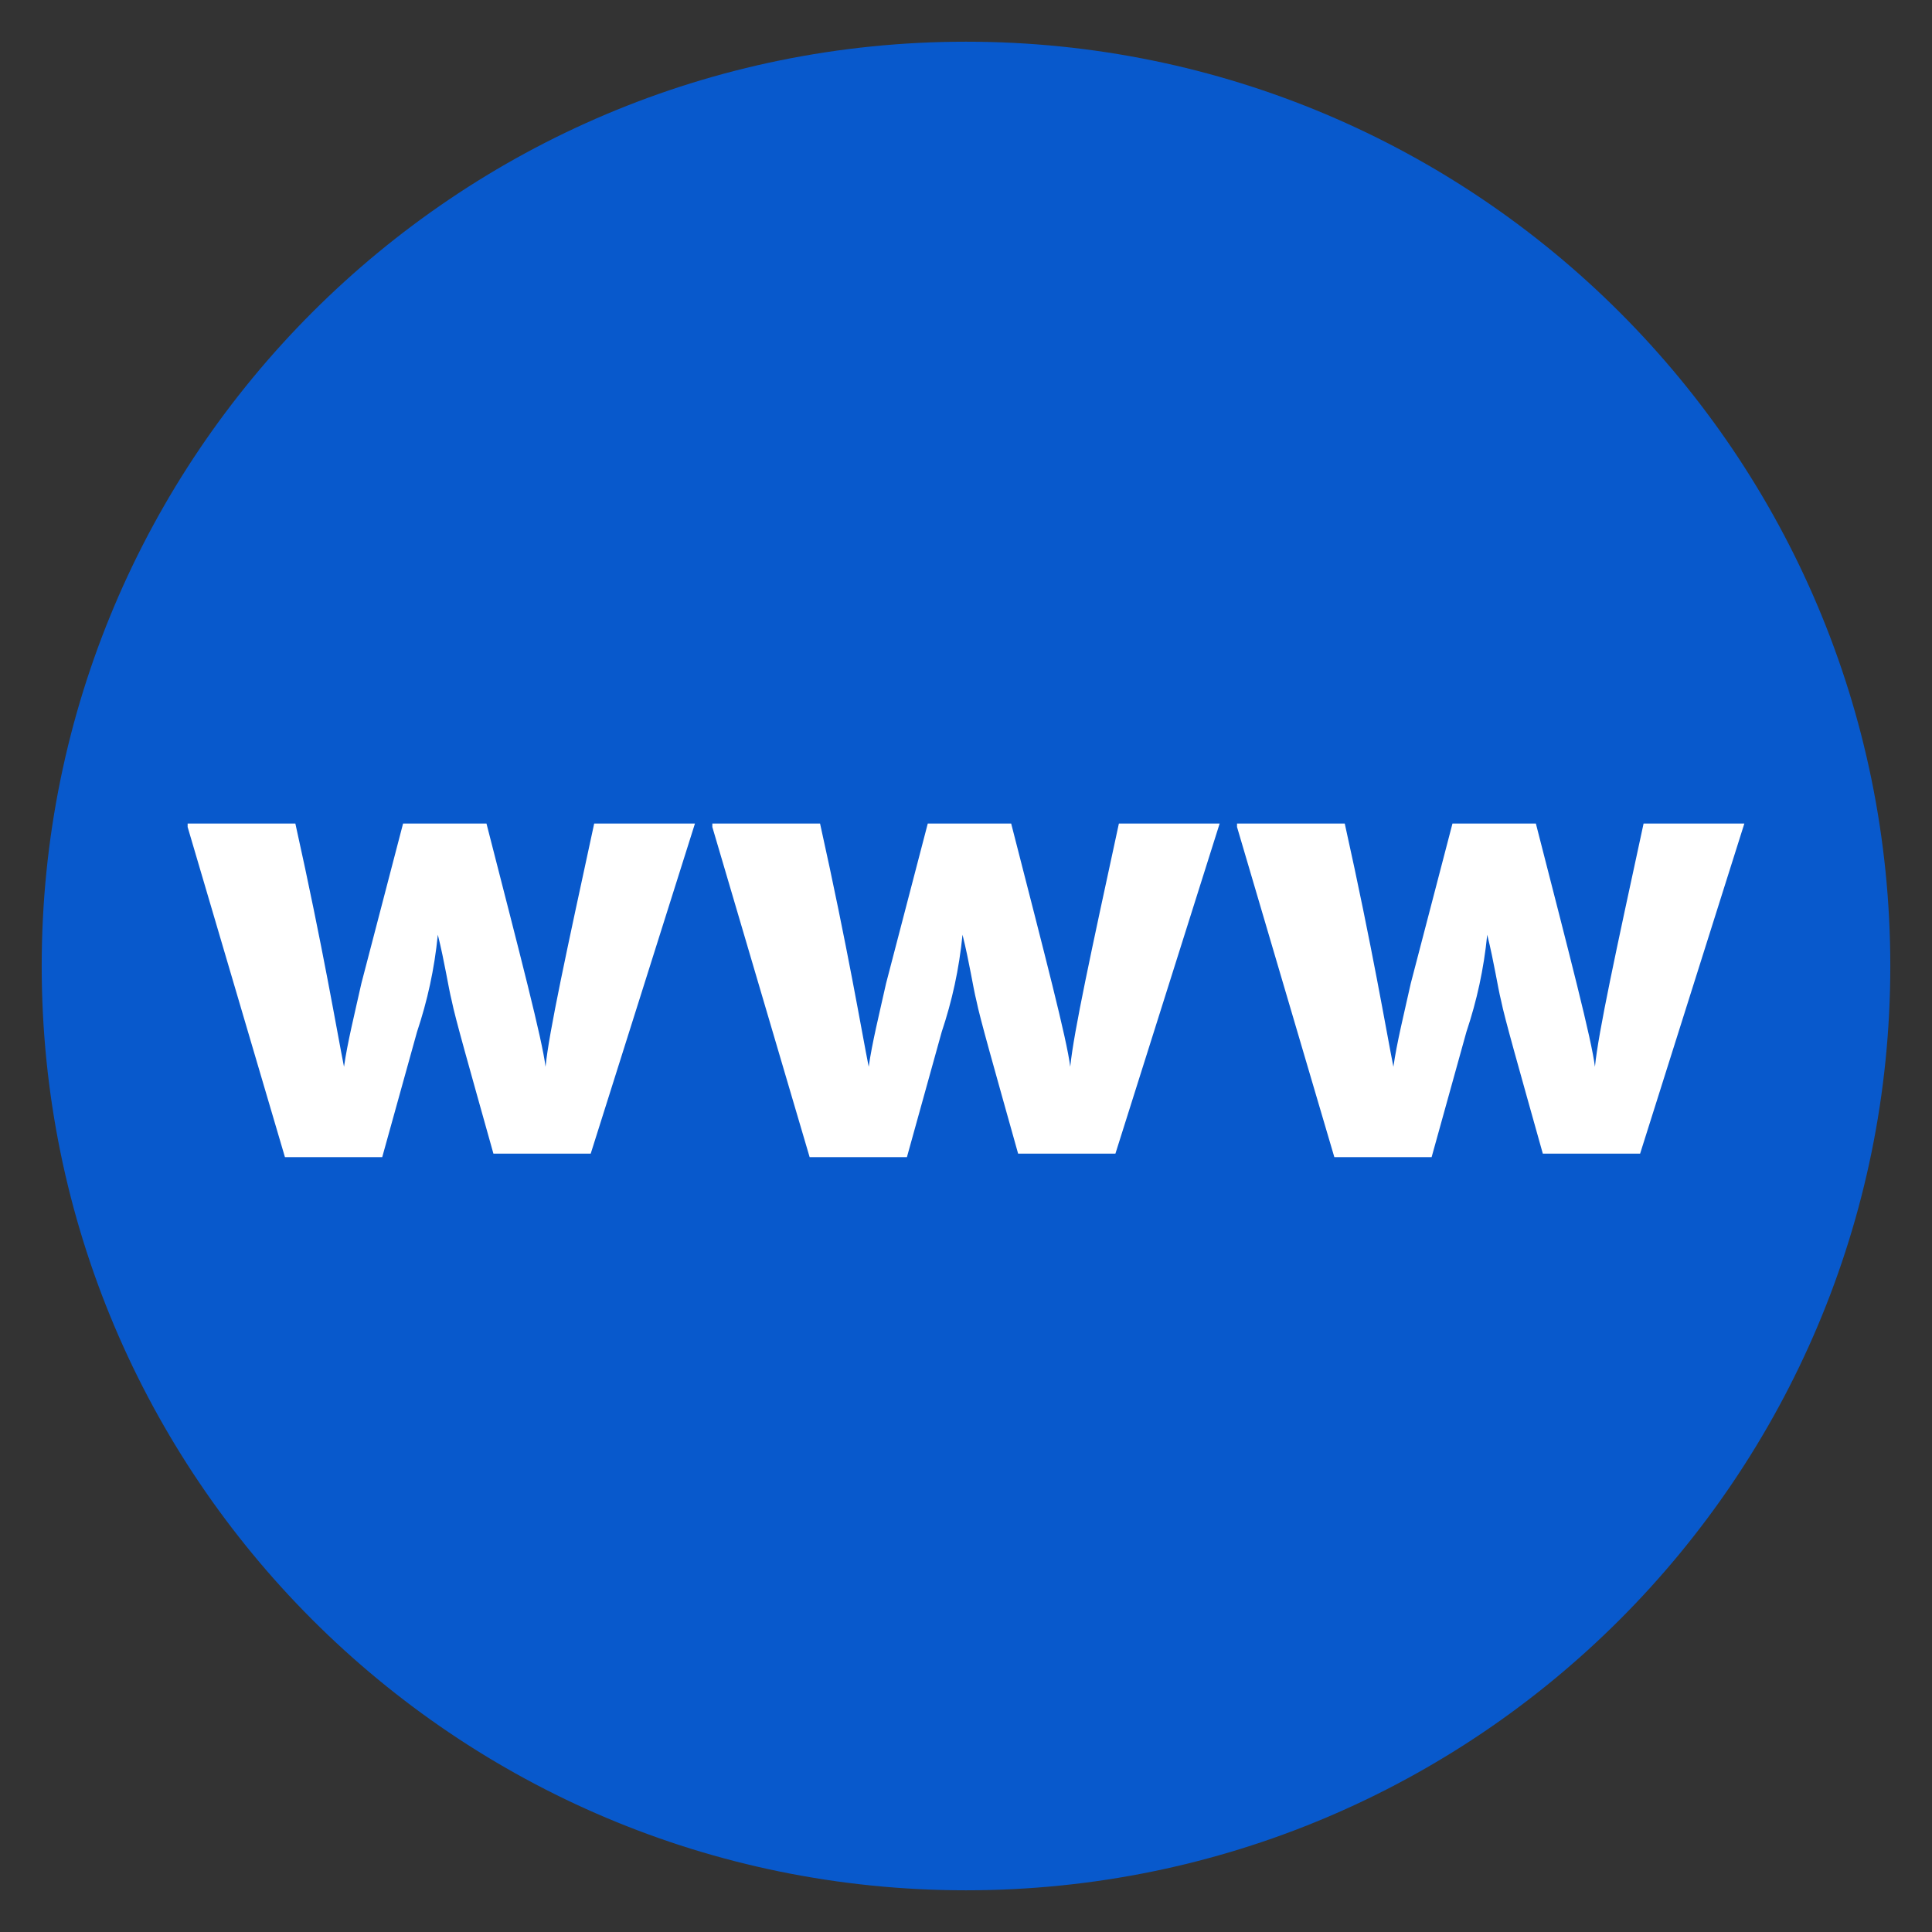
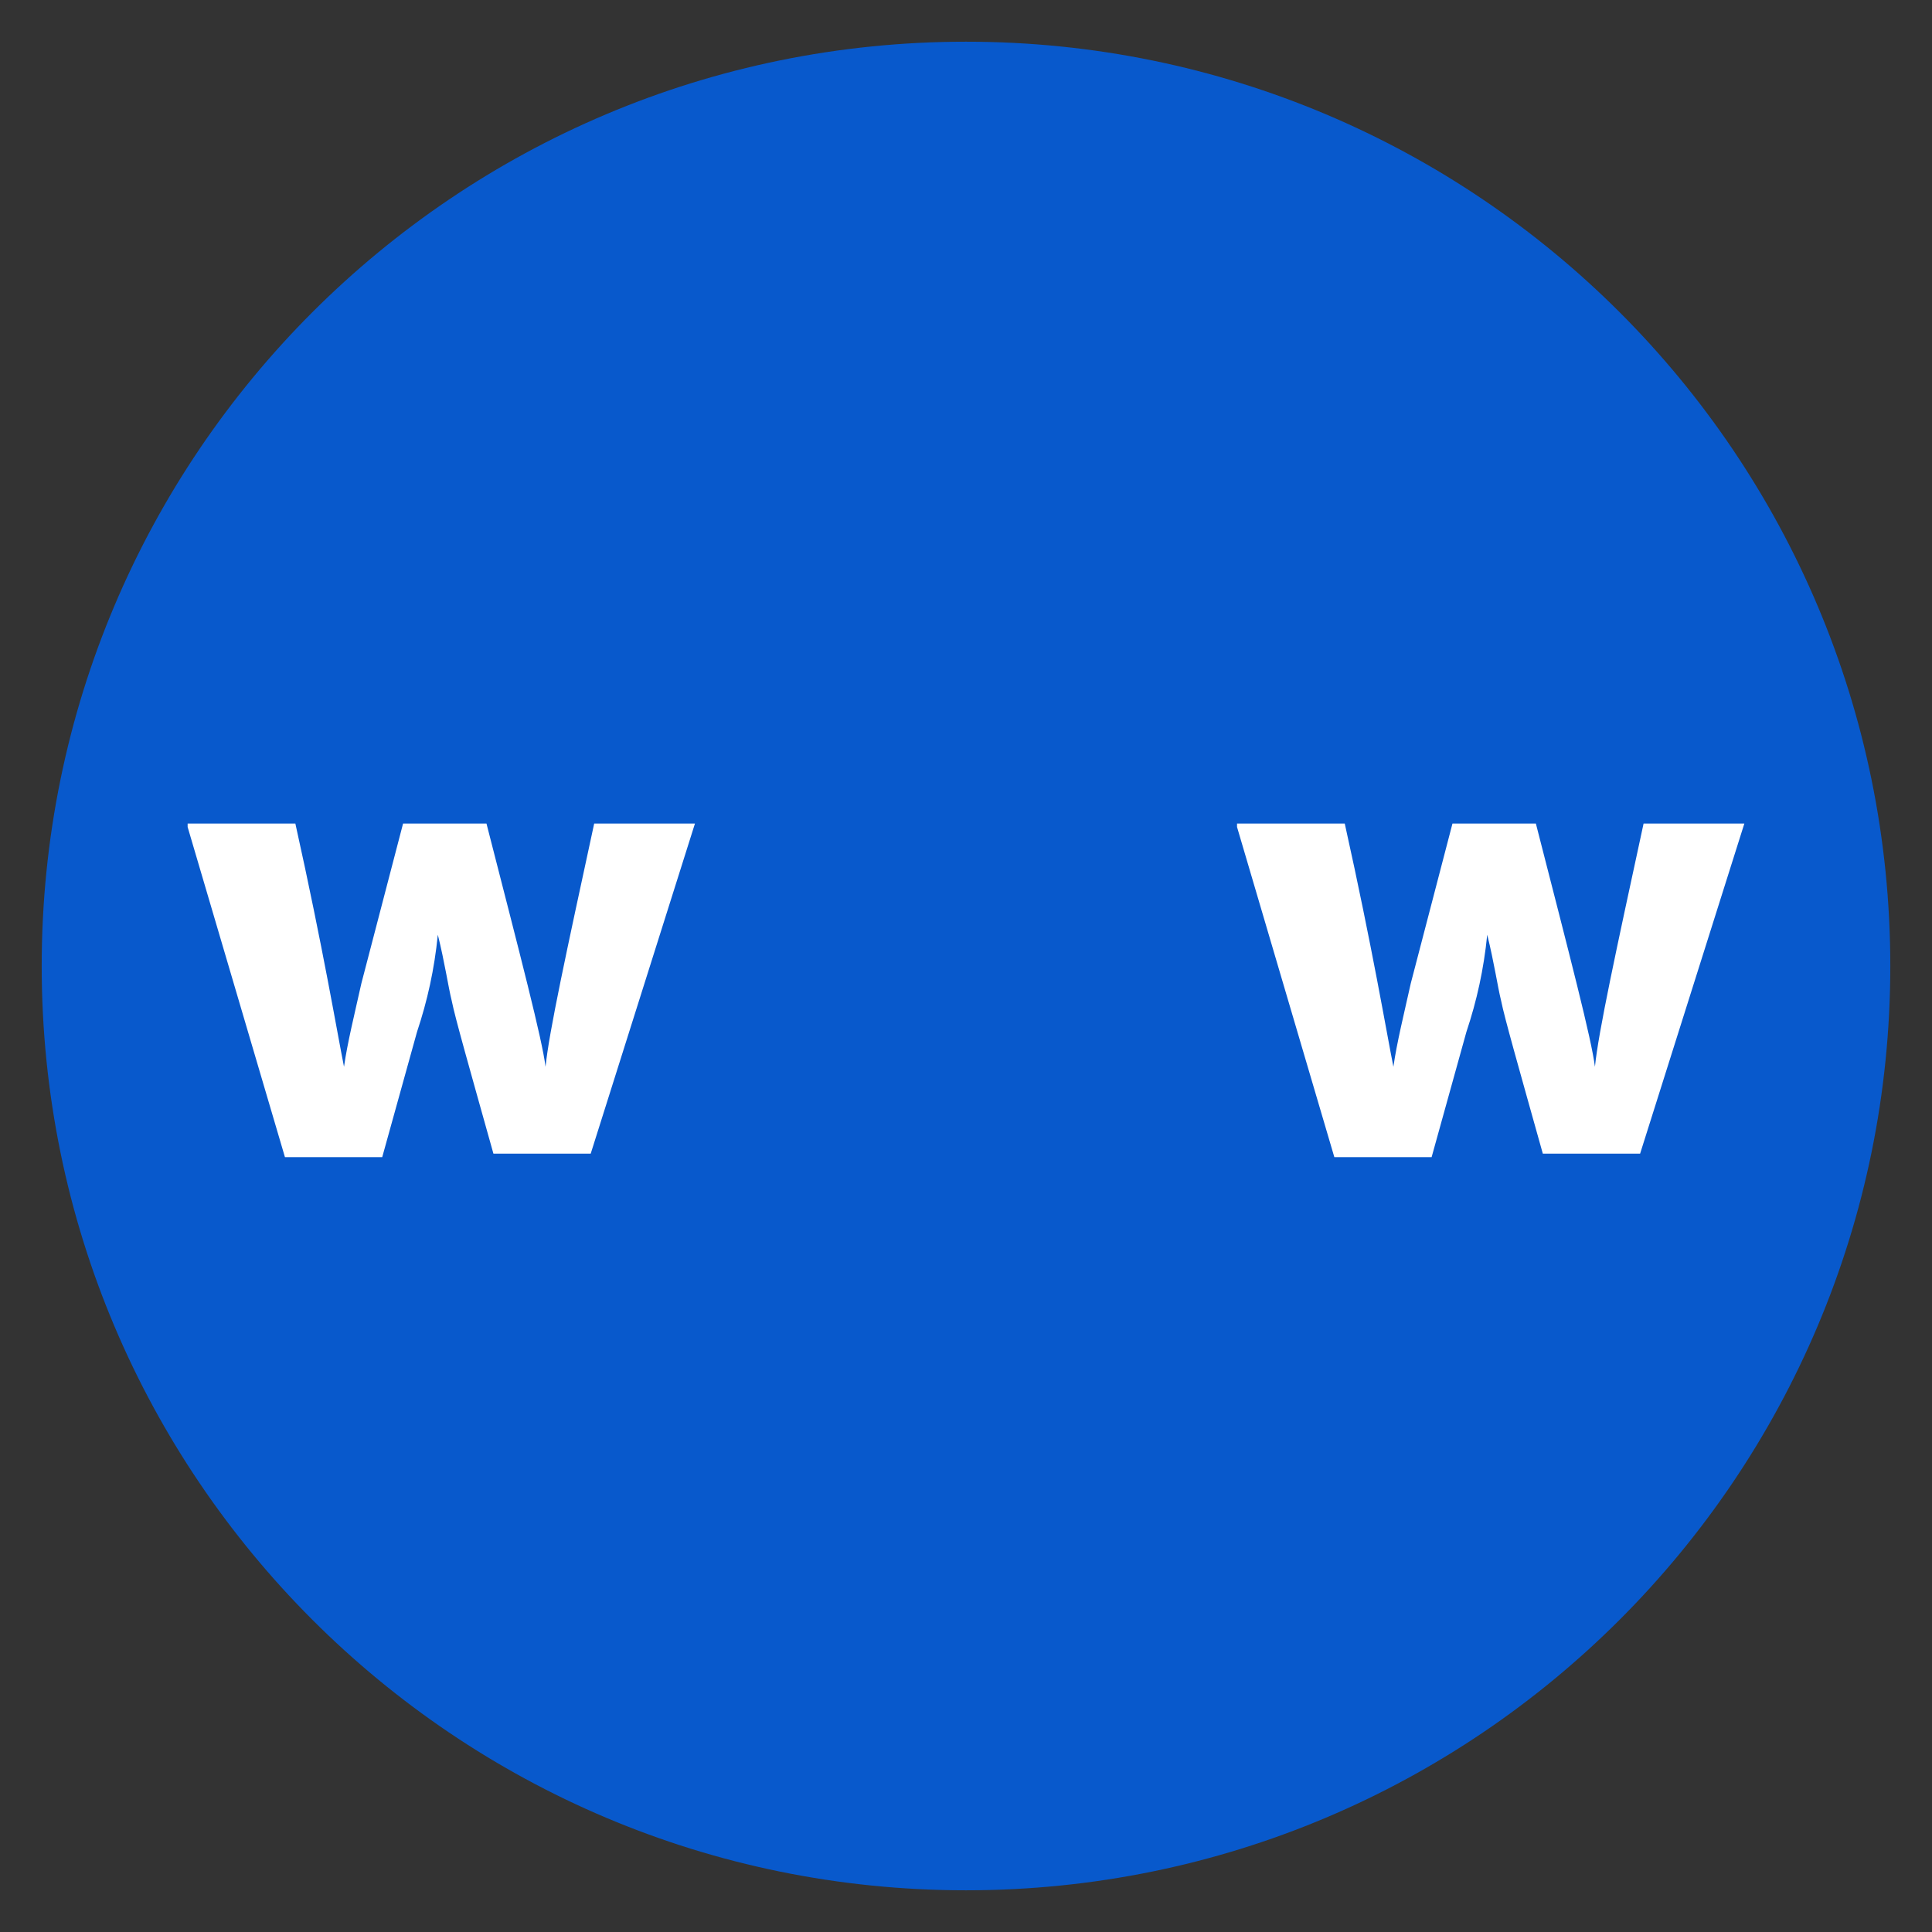
<svg xmlns="http://www.w3.org/2000/svg" xml:space="preserve" width="0.556in" height="0.556in" version="1.1" style="shape-rendering:geometricPrecision; text-rendering:geometricPrecision; image-rendering:optimizeQuality; fill-rule:evenodd; clip-rule:evenodd" viewBox="0 0 556 556">
  <rect x="0" y="0" width="556" height="556" fill="#333333" stroke="none" />
  <defs>
    <style type="text/css">
   
    .fil0 {fill:#0859CC;fill-rule:nonzero}
    .fil1 {fill:white;fill-rule:nonzero}
   
  </style>
  </defs>
  <g id="mundo">
    <path class="fil0" d="M12 278c0,-147 119,-266 266,-266 147,0 266,119 266,266 0,147 -119,266 -266,266 -147,0 -266,-119 -266,-266z" />
  </g>
  <g id="www">
    <g id="_162706920">
      <path class="fil1" d="M54 237l31 0c8,36 12,60 14,70l0 0c1,-7 3,-15 5,-24l12 -46 24 0c10,39 16,62 17,70l0 0c1,-10 6,-33 14,-70l29 0 -30 95 -28 0c-7,-25 -11,-39 -12,-44 -1,-4 -2,-11 -4,-19l0 0c-1,10 -3,19 -6,28l-10 36 -28 0 -28 -95z" />
-       <path class="fil1" d="M205 237l31 0c8,36 12,60 14,70l0 0c1,-7 3,-15 5,-24l12 -46 24 0c10,39 16,62 17,70l0 0c1,-10 6,-33 14,-70l29 0 -30 95 -28 0c-7,-25 -11,-39 -12,-44 -1,-4 -2,-11 -4,-19l0 0c-1,10 -3,19 -6,28l-10 36 -28 0 -28 -95z" />
-       <path class="fil1" d="M356 237l31 0c8,36 12,60 14,70l0 0c1,-7 3,-15 5,-24l12 -46 24 0c10,39 16,62 17,70l0 0c1,-10 6,-33 14,-70l29 0 -30 95 -28 0c-7,-25 -11,-39 -12,-44 -1,-4 -2,-11 -4,-19l0 0c-1,10 -3,19 -6,28l-10 36 -28 0 -28 -95z" />
+       <path class="fil1" d="M356 237l31 0c8,36 12,60 14,70l0 0c1,-7 3,-15 5,-24l12 -46 24 0c10,39 16,62 17,70l0 0c1,-10 6,-33 14,-70l29 0 -30 95 -28 0c-7,-25 -11,-39 -12,-44 -1,-4 -2,-11 -4,-19c-1,10 -3,19 -6,28l-10 36 -28 0 -28 -95z" />
    </g>
  </g>
</svg>